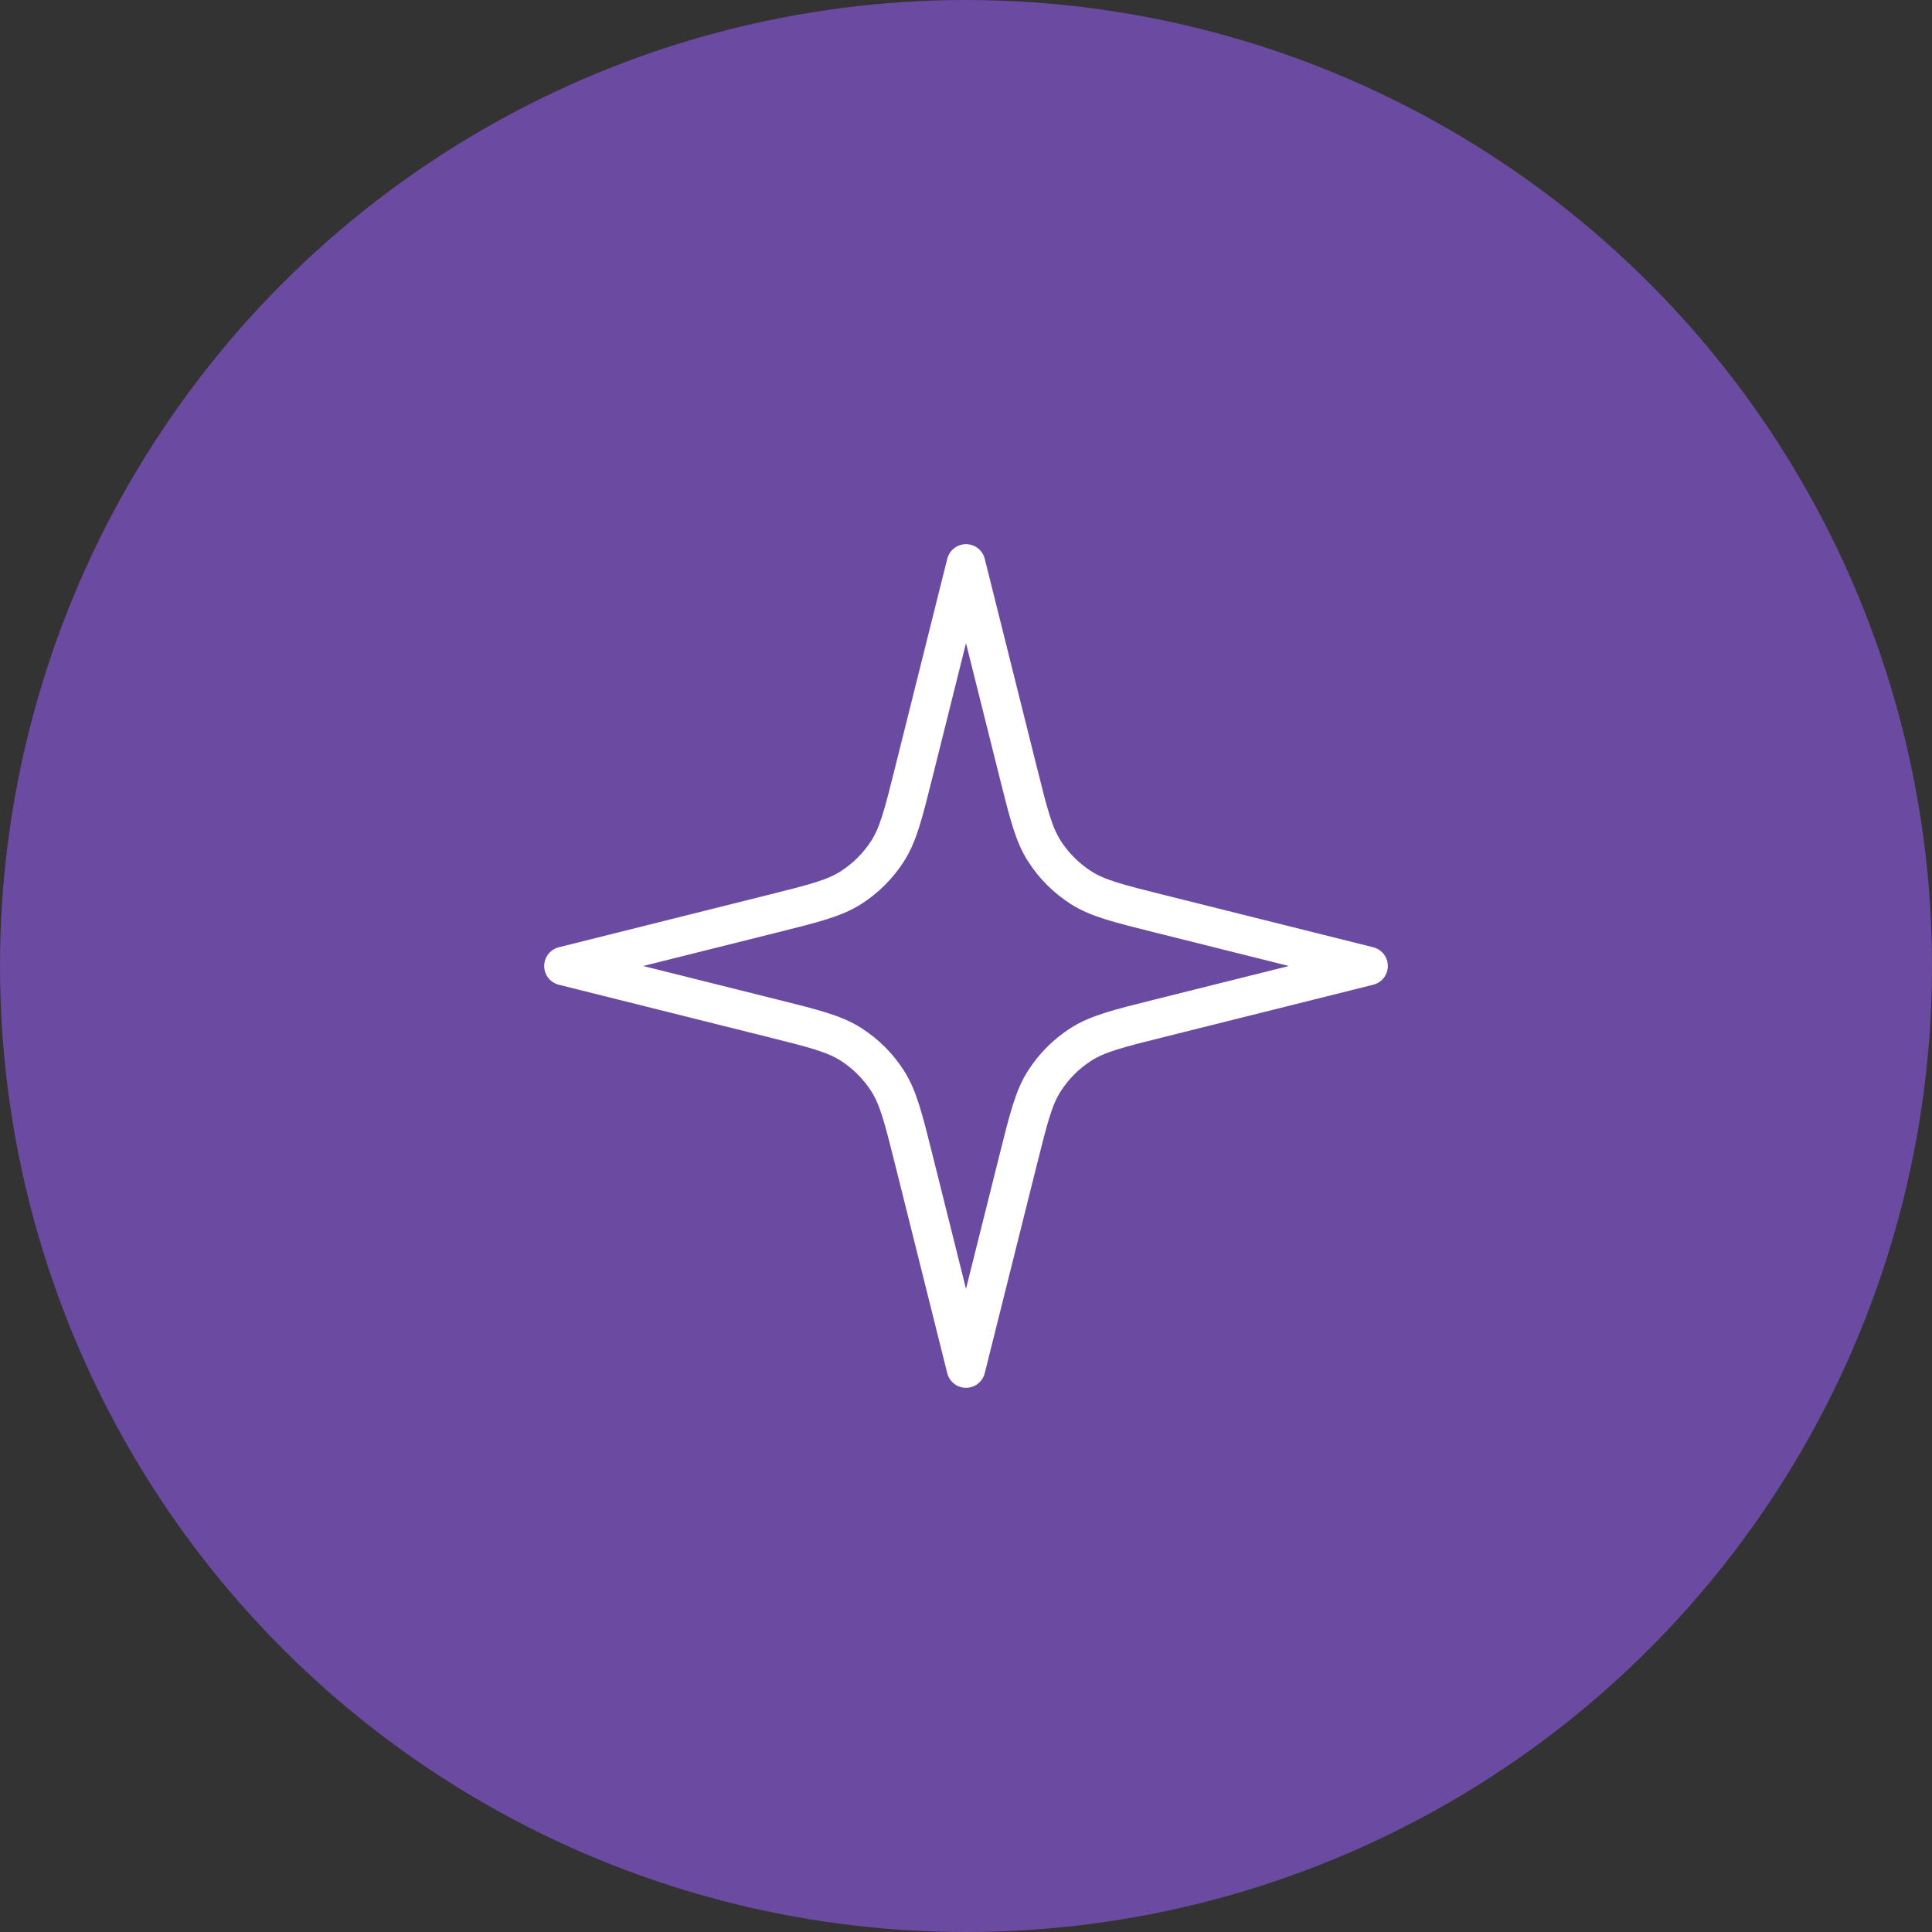
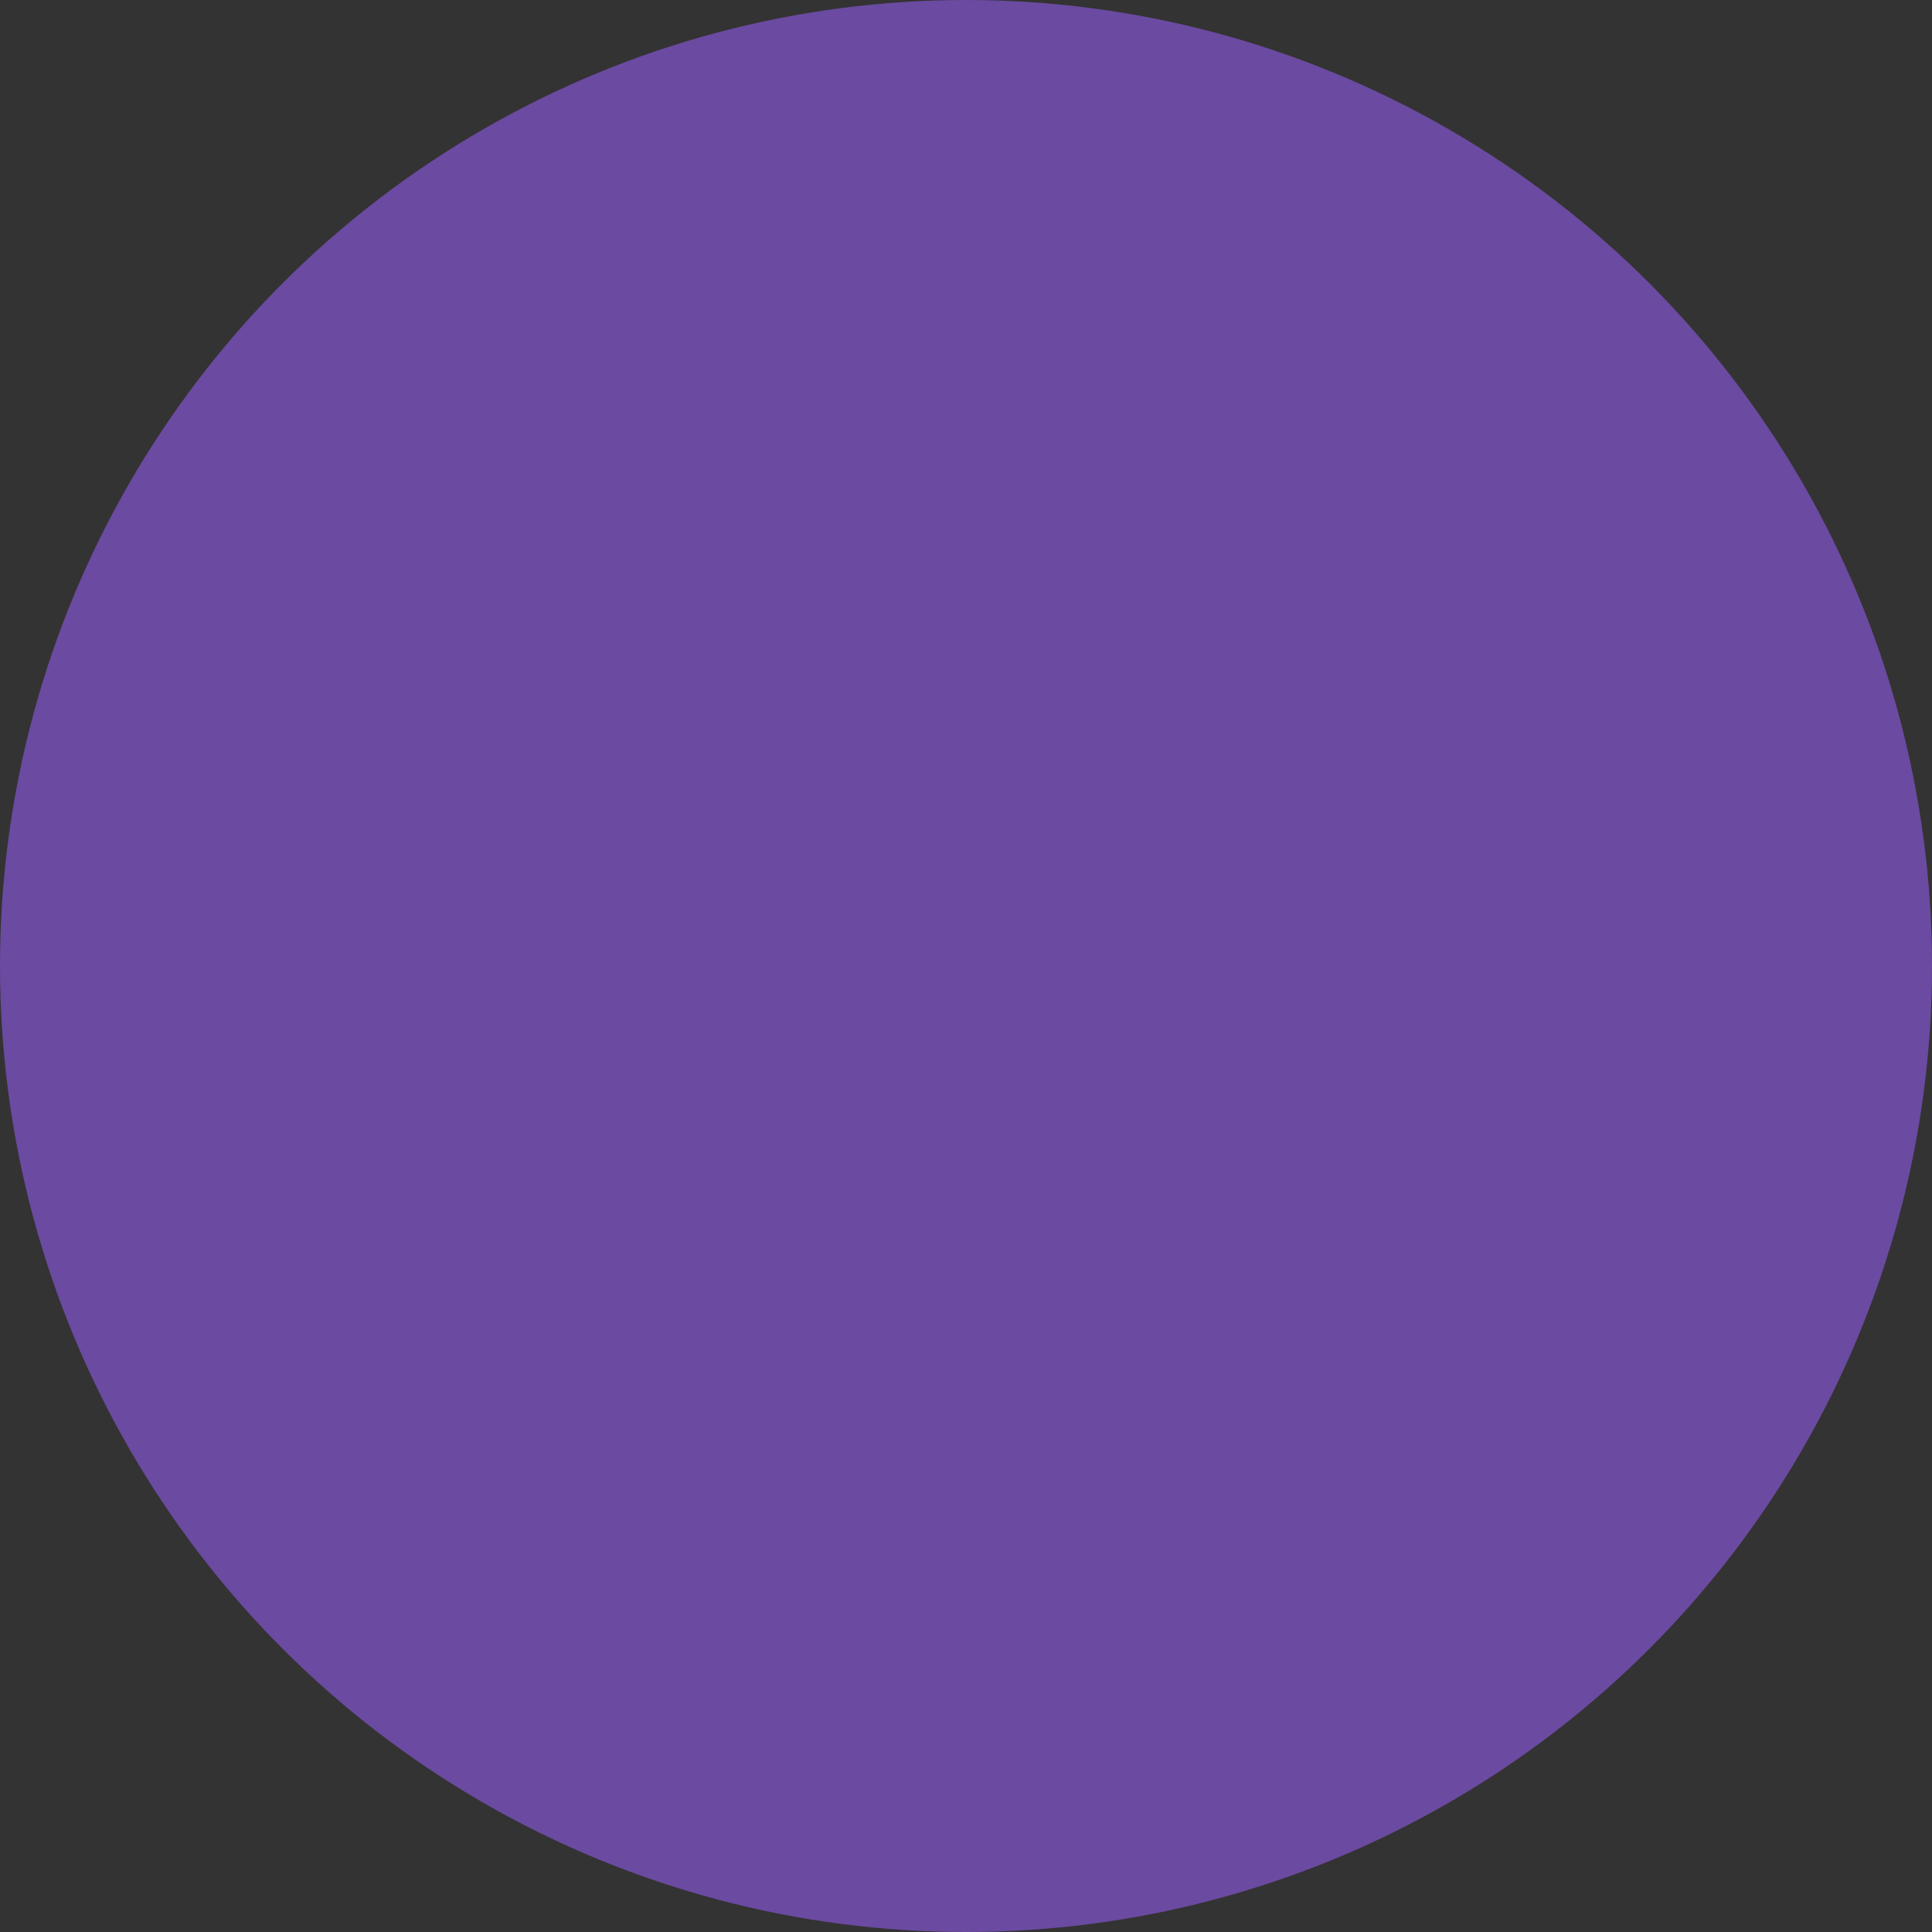
<svg xmlns="http://www.w3.org/2000/svg" width="100" height="100" viewBox="0 0 100 100" fill="none">
  <rect x="0" y="0" width="100" height="100" fill="#333333" stroke="none" />
  <circle cx="50" cy="50" r="50" fill="#6B4AA1" />
-   <path d="M50 29.166L47.289 40.012C46.76 42.129 46.495 43.187 45.944 44.048C45.457 44.81 44.81 45.456 44.048 45.944C43.187 46.495 42.129 46.759 40.013 47.288L29.167 50L40.013 52.711C42.129 53.24 43.187 53.505 44.048 54.056C44.81 54.543 45.457 55.19 45.944 55.952C46.495 56.813 46.76 57.871 47.289 59.987L50 70.833L52.712 59.987C53.241 57.871 53.505 56.813 54.056 55.952C54.544 55.19 55.191 54.543 55.952 54.056C56.813 53.505 57.871 53.24 59.988 52.711L70.834 50L59.988 47.288C57.871 46.759 56.813 46.495 55.952 45.944C55.191 45.456 54.544 44.81 54.056 44.048C53.505 43.187 53.241 42.129 52.712 40.012L50 29.166Z" stroke="white" stroke-width="2" stroke-linecap="round" stroke-linejoin="round" />
</svg>